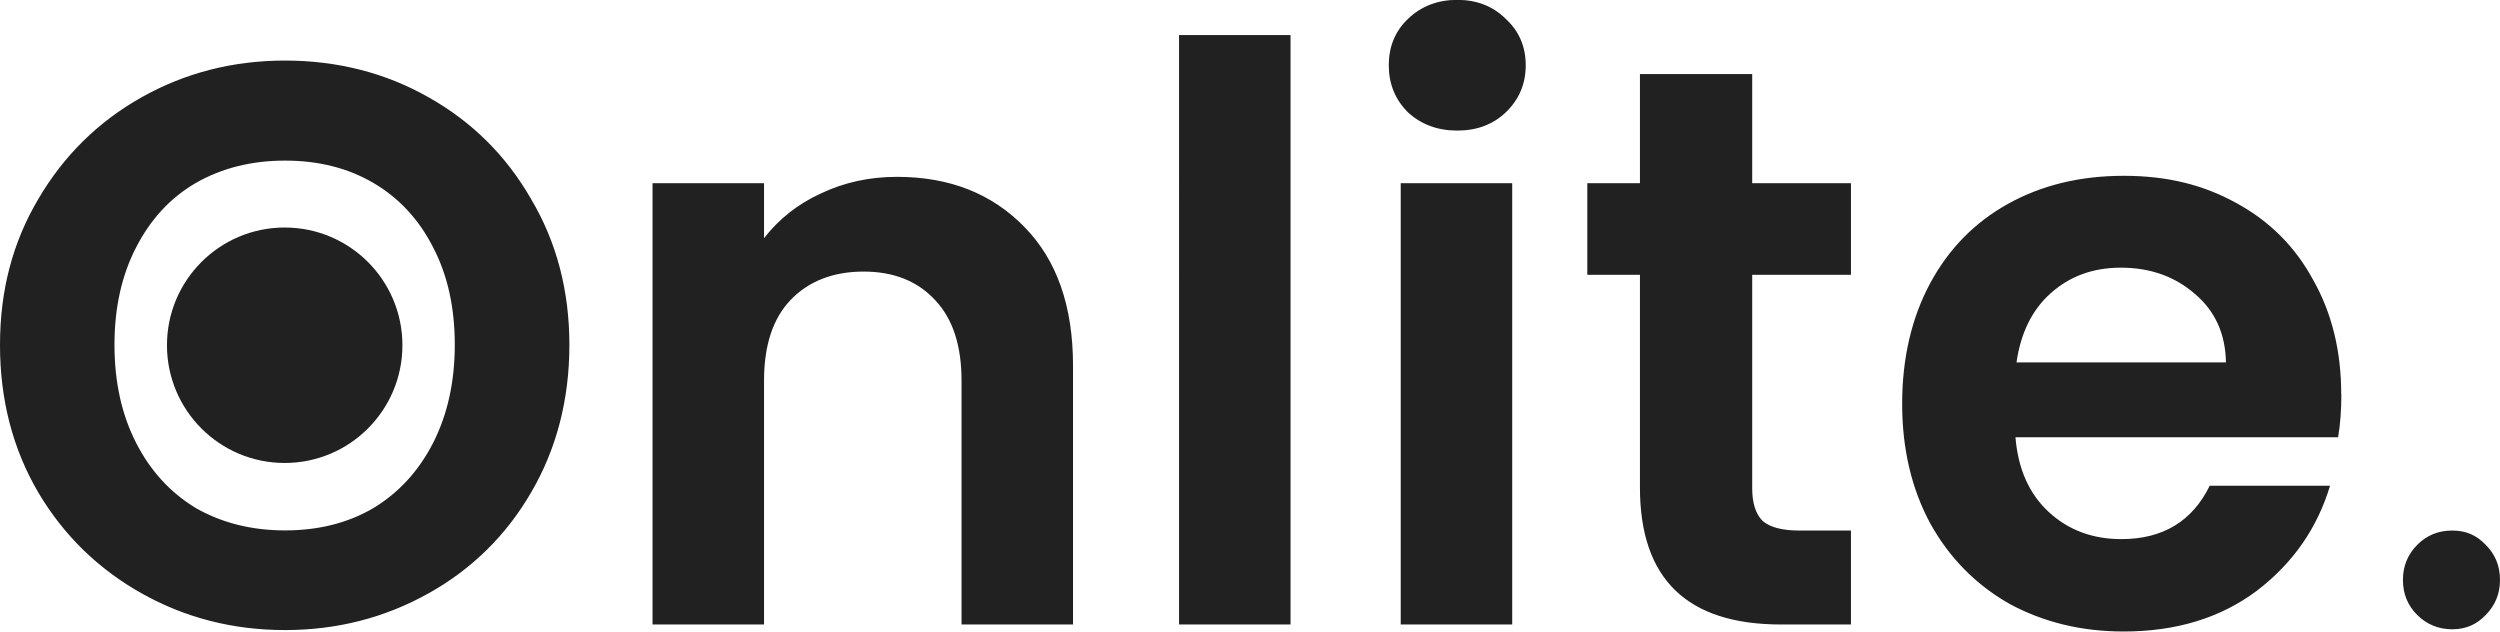
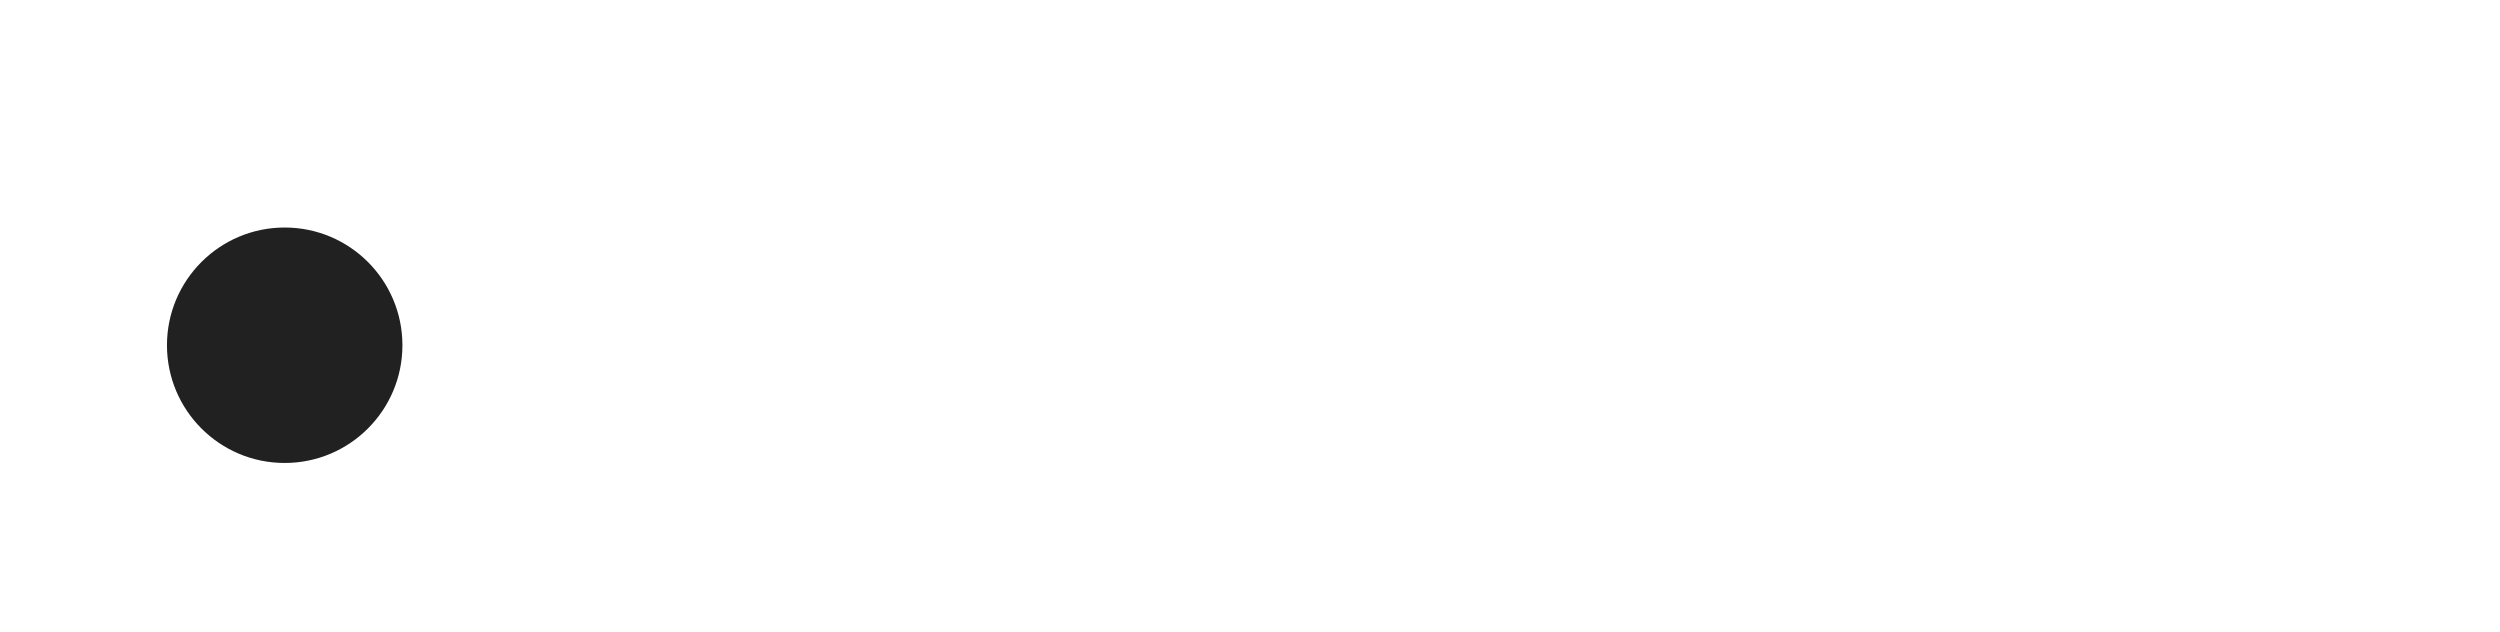
<svg xmlns="http://www.w3.org/2000/svg" id="Layer_2" data-name="Layer 2" viewBox="0 0 192.4 48.61">
  <defs>
    <style>
      .cls-1 {
        fill: #212121;
        stroke-width: 0px;
      }
    </style>
  </defs>
  <g id="Layer_1-2" data-name="Layer 1">
    <g>
-       <path class="cls-1" d="M21.94,48.49c-4,0-7.68-.94-11.03-2.82s-6.01-4.47-7.97-7.78c-1.96-3.35-2.94-7.13-2.94-11.34s.98-7.91,2.94-11.22c1.96-3.35,4.62-5.97,7.97-7.85,3.35-1.88,7.03-2.82,11.03-2.82s7.72.94,11.03,2.82c3.35,1.88,5.99,4.5,7.91,7.85,1.96,3.31,2.94,7.05,2.94,11.22s-.98,7.99-2.94,11.34c-1.92,3.31-4.56,5.91-7.91,7.78s-7.03,2.82-11.03,2.82ZM21.94,40.82c2.57,0,4.84-.57,6.8-1.72,1.96-1.19,3.49-2.86,4.6-5.03,1.1-2.17,1.66-4.68,1.66-7.54s-.55-5.35-1.66-7.48c-1.1-2.17-2.64-3.82-4.6-4.97s-4.23-1.72-6.8-1.72-4.86.57-6.87,1.72c-1.96,1.14-3.49,2.8-4.6,4.97-1.1,2.13-1.66,4.62-1.66,7.48s.55,5.37,1.66,7.54c1.1,2.17,2.64,3.84,4.6,5.03,2,1.14,4.29,1.72,6.87,1.72ZM69.03,13.61c4.05,0,7.31,1.29,9.81,3.86,2.49,2.53,3.74,6.09,3.74,10.67v19.92h-8.58v-18.76c0-2.7-.67-4.76-2.02-6.19-1.35-1.47-3.19-2.21-5.52-2.21s-4.25.74-5.64,2.21c-1.35,1.43-2.02,3.49-2.02,6.19v18.76h-8.58V14.1h8.58v4.23c1.14-1.47,2.59-2.62,4.35-3.43,1.8-.86,3.76-1.29,5.88-1.29ZM99.32,2.7v45.36h-8.58V2.7h8.58ZM112.15,10.05c-1.51,0-2.78-.47-3.8-1.41-.98-.98-1.47-2.19-1.47-3.62s.49-2.62,1.47-3.56c1.02-.98,2.29-1.47,3.8-1.47s2.76.49,3.74,1.47c1.02.94,1.53,2.13,1.53,3.56s-.51,2.64-1.53,3.62c-.98.94-2.23,1.41-3.74,1.41ZM116.38,14.1v33.96h-8.58V14.1h8.58ZM134.85,21.15v16.43c0,1.14.27,1.98.8,2.51.57.49,1.51.74,2.82.74h3.98v7.23h-5.39c-7.23,0-10.85-3.51-10.85-10.54v-16.37h-4.05v-7.05h4.05V5.7h8.64v8.4h7.6v7.05h-7.6ZM180.19,30.34c0,1.23-.08,2.33-.25,3.31h-24.83c.2,2.45,1.06,4.37,2.57,5.76,1.51,1.39,3.37,2.08,5.58,2.08,3.19,0,5.46-1.37,6.8-4.11h9.26c-.98,3.27-2.86,5.97-5.64,8.09-2.78,2.08-6.19,3.13-10.24,3.13-3.27,0-6.21-.72-8.83-2.15-2.57-1.47-4.6-3.53-6.07-6.19-1.43-2.66-2.15-5.72-2.15-9.19s.72-6.6,2.15-9.26c1.43-2.66,3.43-4.7,6.01-6.13s5.54-2.15,8.89-2.15,6.11.69,8.64,2.08c2.57,1.39,4.56,3.37,5.95,5.95,1.43,2.53,2.15,5.46,2.15,8.77ZM171.31,27.89c-.04-2.21-.84-3.96-2.39-5.27-1.55-1.35-3.45-2.02-5.7-2.02-2.13,0-3.92.65-5.39,1.96-1.43,1.27-2.31,3.04-2.64,5.33h16.12ZM188.73,48.43c-1.06,0-1.96-.37-2.7-1.1-.74-.74-1.1-1.63-1.1-2.7s.37-1.96,1.1-2.7c.74-.74,1.63-1.1,2.7-1.1s1.88.37,2.57,1.1c.74.74,1.1,1.63,1.1,2.7s-.37,1.96-1.1,2.7c-.7.74-1.55,1.1-2.57,1.1Z" />
      <circle class="cls-1" cx="21.91" cy="26.57" r="9.06" />
    </g>
  </g>
</svg>